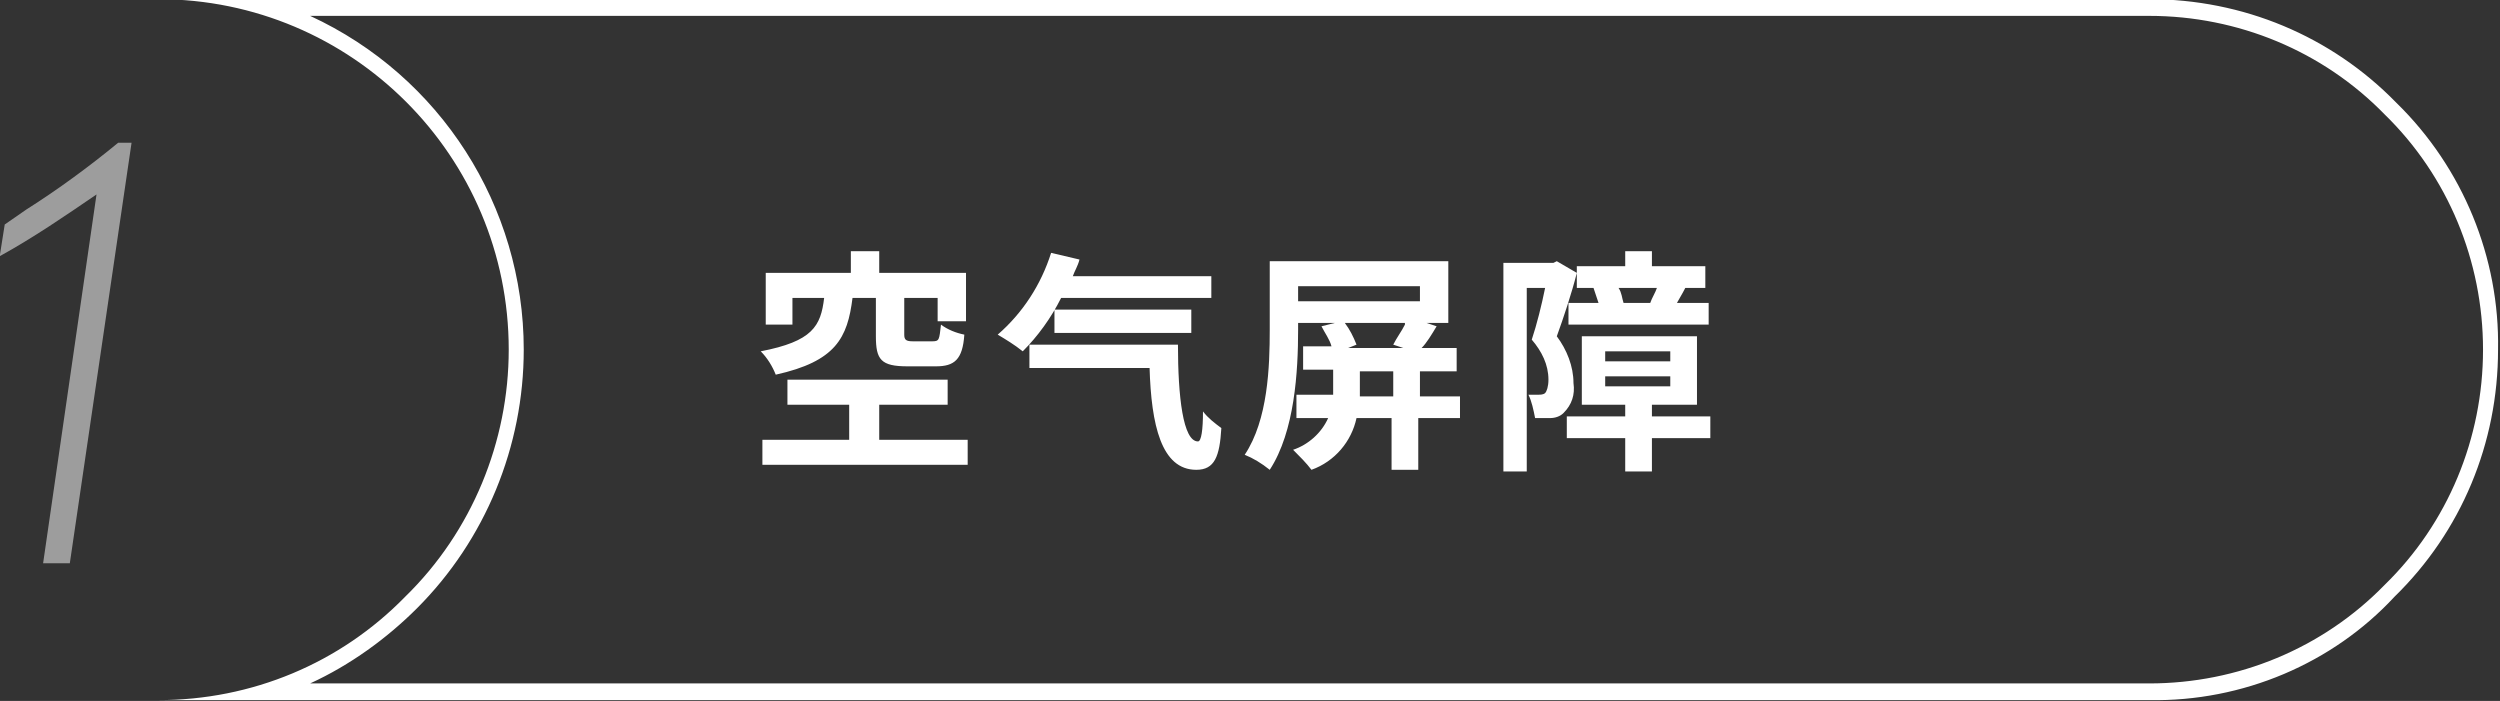
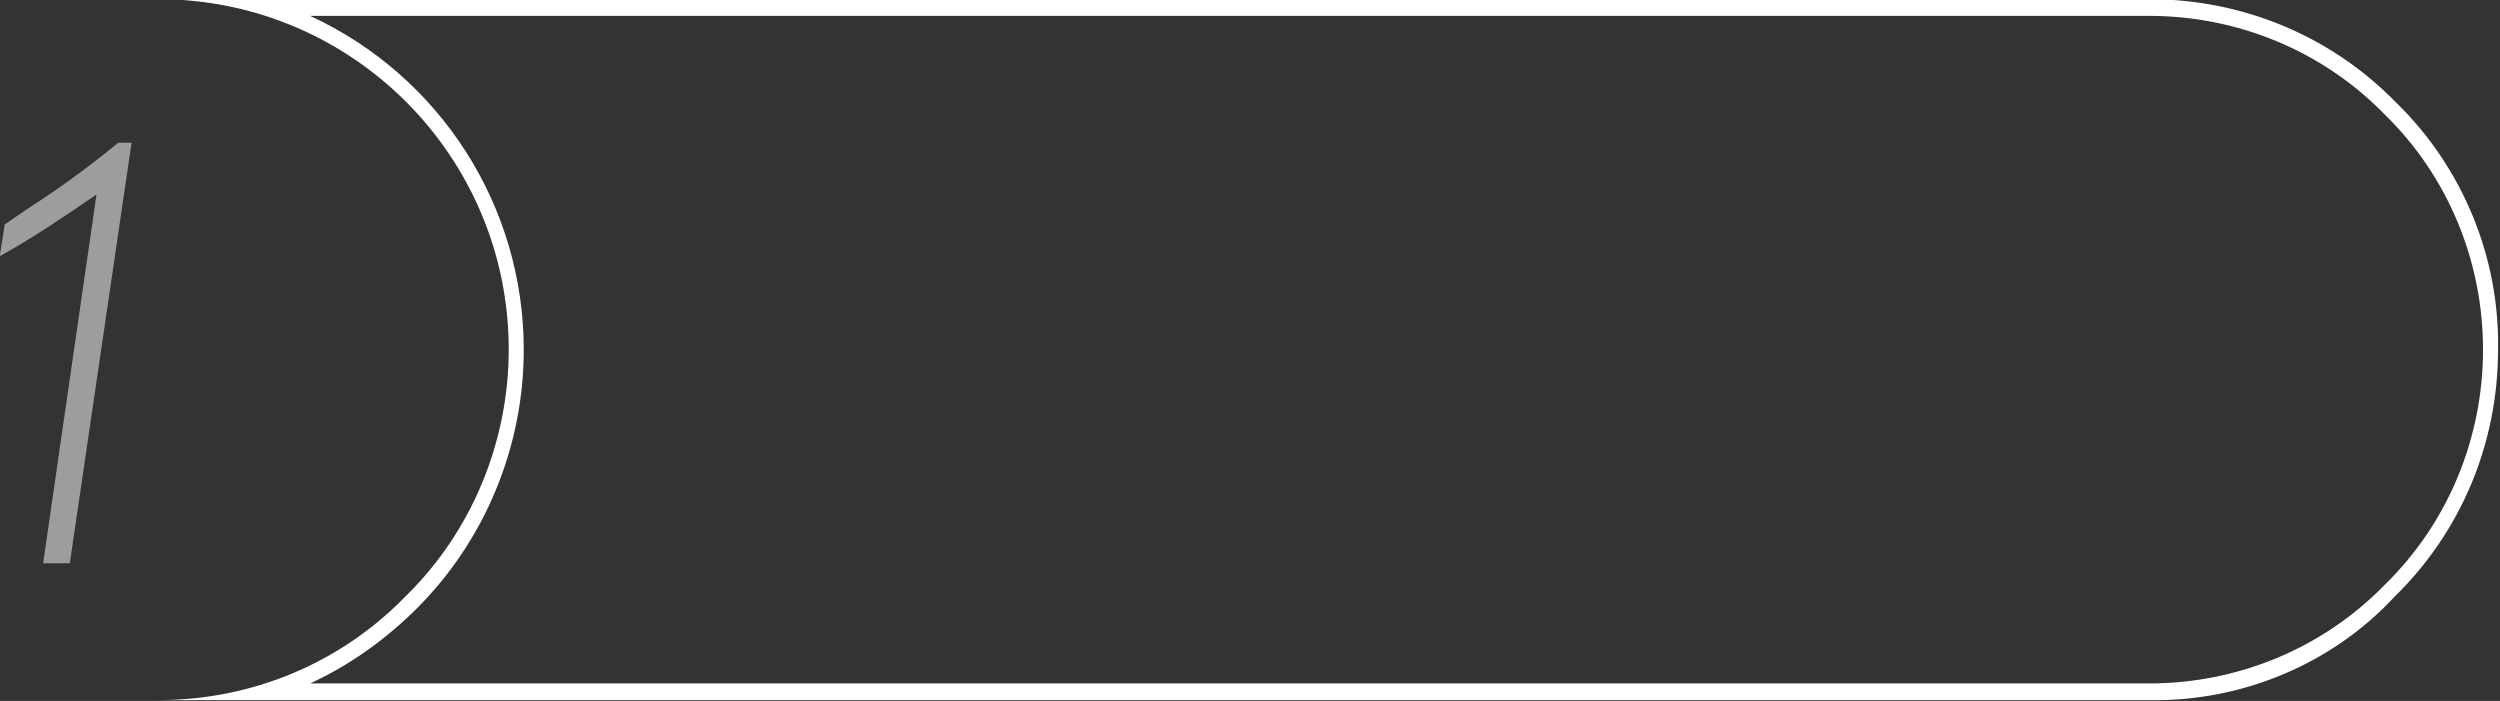
<svg xmlns="http://www.w3.org/2000/svg" version="1.1" id="レイヤー_1" x="0px" y="0px" viewBox="0 0 149.8 42" style="enable-background:new 0 0 149.8 42;" xml:space="preserve">
  <rect x="0" y="0" width="149.8" height="42" fill="#333333" stroke="none" />
  <style type="text/css">
	.st0{fill:#FFFFFF;}
	.st1{opacity:0.52;fill:#FFFFFF;enable-background:new    ;}
</style>
  <g transform="translate(16.783 -1965.249)">
    <path class="st0" d="M112,2006.2c5.3,0,10.4-2.1,14.1-5.9c3.8-3.7,5.9-8.8,5.9-14.1c0-5.3-2.1-10.4-5.9-14.1   c-3.7-3.8-8.8-5.9-14.1-5.9H1.8c7.8,3.6,12.8,11.4,12.8,20c0,5.8-2.3,11.4-6.4,15.5c-1.8,1.8-4,3.4-6.4,4.5H112 M112,2007.2H-7.3   c5.6,0,10.9-2.2,14.8-6.2c4-3.9,6.2-9.3,6.2-14.8c0-11.6-9.4-21-21-21H112c5.6,0,10.9,2.2,14.8,6.2c4,3.9,6.2,9.3,6.1,14.8   c0,5.6-2.2,10.9-6.2,14.8C123,2005,117.6,2007.3,112,2007.2z M-58.7,1983.5L-58.7,1983.5c0.6-4.6,2.7-8.8,6-12.1   c3.2-3.3,7.5-5.4,12.1-6C-50.1,1966.7-57.5,1974.1-58.7,1983.5z" />
-     <path class="st0" d="M35.7,1983.2v2.2c0,1.4,0.3,1.8,1.9,1.8h1.7c1.1,0,1.6-0.4,1.7-1.9c-0.5-0.1-1-0.3-1.4-0.6   c-0.1,0.9-0.1,1-0.5,1h-1.2c-0.4,0-0.5-0.1-0.5-0.4v-2.2h2v1.4h1.7v-2.9h-5.2v-1.3h-1.7v1.3h-5.1v3.1h1.6v-1.6h1.9   c-0.2,1.7-0.7,2.6-3.8,3.2c0.4,0.4,0.7,0.9,0.9,1.4c3.6-0.8,4.3-2.2,4.6-4.6H35.7z M35.9,1991.6v-2.1H40v-1.5h-9.6v1.5h3.7v2.1   h-5.2v1.5h12.3v-1.5H35.9z M55.8,1983.2v-1.4h-8.3c0.1-0.3,0.3-0.6,0.4-1l-1.7-0.4c-0.6,1.9-1.7,3.6-3.2,4.9c0.5,0.3,1,0.6,1.5,1   c0.9-0.9,1.7-2,2.3-3.2H55.8z M54.6,1985.2v-1.4h-8.2v1.4H54.6z M44.9,1985.9v1.4h7.2c0.1,3.4,0.7,6.1,2.8,6.1   c1.1,0,1.4-0.8,1.5-2.5c-0.4-0.3-0.8-0.6-1.1-1c0,1.1-0.1,1.8-0.3,1.8c-0.9,0-1.2-2.7-1.2-5.8H44.9z M64.7,1989v-1.5h2v1.5H64.7z    M67.4,1984.7c-0.2,0.4-0.5,0.8-0.7,1.2l0.6,0.2H64l0.5-0.2c-0.2-0.5-0.4-0.9-0.7-1.3H67.4z M61,1982.4h7.3v0.9H61V1982.4z    M70.8,1989h-2.5v-1.5h2.2v-1.4h-2.1c0.3-0.3,0.6-0.8,0.9-1.3l-0.6-0.2H70v-3.7H59.3v4.1c0,2.2-0.1,5.4-1.5,7.5   c0.5,0.2,1,0.5,1.5,0.9c1.5-2.3,1.7-5.9,1.7-8.4v-0.4h2.2l-0.8,0.2c0.2,0.4,0.5,0.8,0.6,1.2h-1.7v1.4h1.8v1.5h-2.2v1.4h1.9   c-0.4,0.9-1.2,1.6-2.1,1.9c0.4,0.4,0.8,0.8,1.1,1.2c1.4-0.5,2.4-1.7,2.7-3.1h2.1v3.1h1.6v-3.1h2.5V1989z M80.5,1983.4   c-0.1-0.3-0.1-0.6-0.3-0.9h2.3c-0.1,0.3-0.3,0.6-0.4,0.9H80.5z M77.2,1983.4v1.3h8.4v-1.3h-1.9c0.1-0.2,0.3-0.5,0.5-0.9h1.2v-1.3   h-3.2v-0.9h-1.6v0.9h-2.9v1.3h1c0.1,0.3,0.2,0.6,0.3,0.9H77.2z M76.5,1980.9l-0.2,0.1h-3v12.5h1.4v-11h1.1c-0.2,1-0.5,2.2-0.8,3.1   c0.6,0.7,1,1.5,1,2.4c0,0.4-0.1,0.7-0.2,0.8c-0.1,0.1-0.3,0.1-0.4,0.1c-0.2,0-0.4,0-0.6,0c0.2,0.4,0.3,0.9,0.4,1.4   c0.3,0,0.6,0,0.9,0c0.3,0,0.6-0.1,0.8-0.3c0.5-0.5,0.7-1.1,0.6-1.8c0-1-0.4-2-1-2.8c0.4-1.1,0.9-2.6,1.2-3.8L76.5,1980.9z    M79.4,1987.8h3.9v0.6h-3.9V1987.8z M79.4,1986.3h3.9v0.6h-3.9V1986.3z M85.7,1990.2h-3.5v-0.7h2.7v-4.1H78v4.1h2.6v0.7h-3.5v1.3   h3.5v2h1.6v-2h3.5V1990.2z" />
    <path class="st1" d="M-14.2,1999l3.2-22.1c-1.9,1.3-3.8,2.6-5.8,3.7l0.3-1.9l1.3-0.9c1.9-1.2,3.8-2.6,5.5-4h0.8l-3.7,25.2H-14.2z" />
  </g>
</svg>